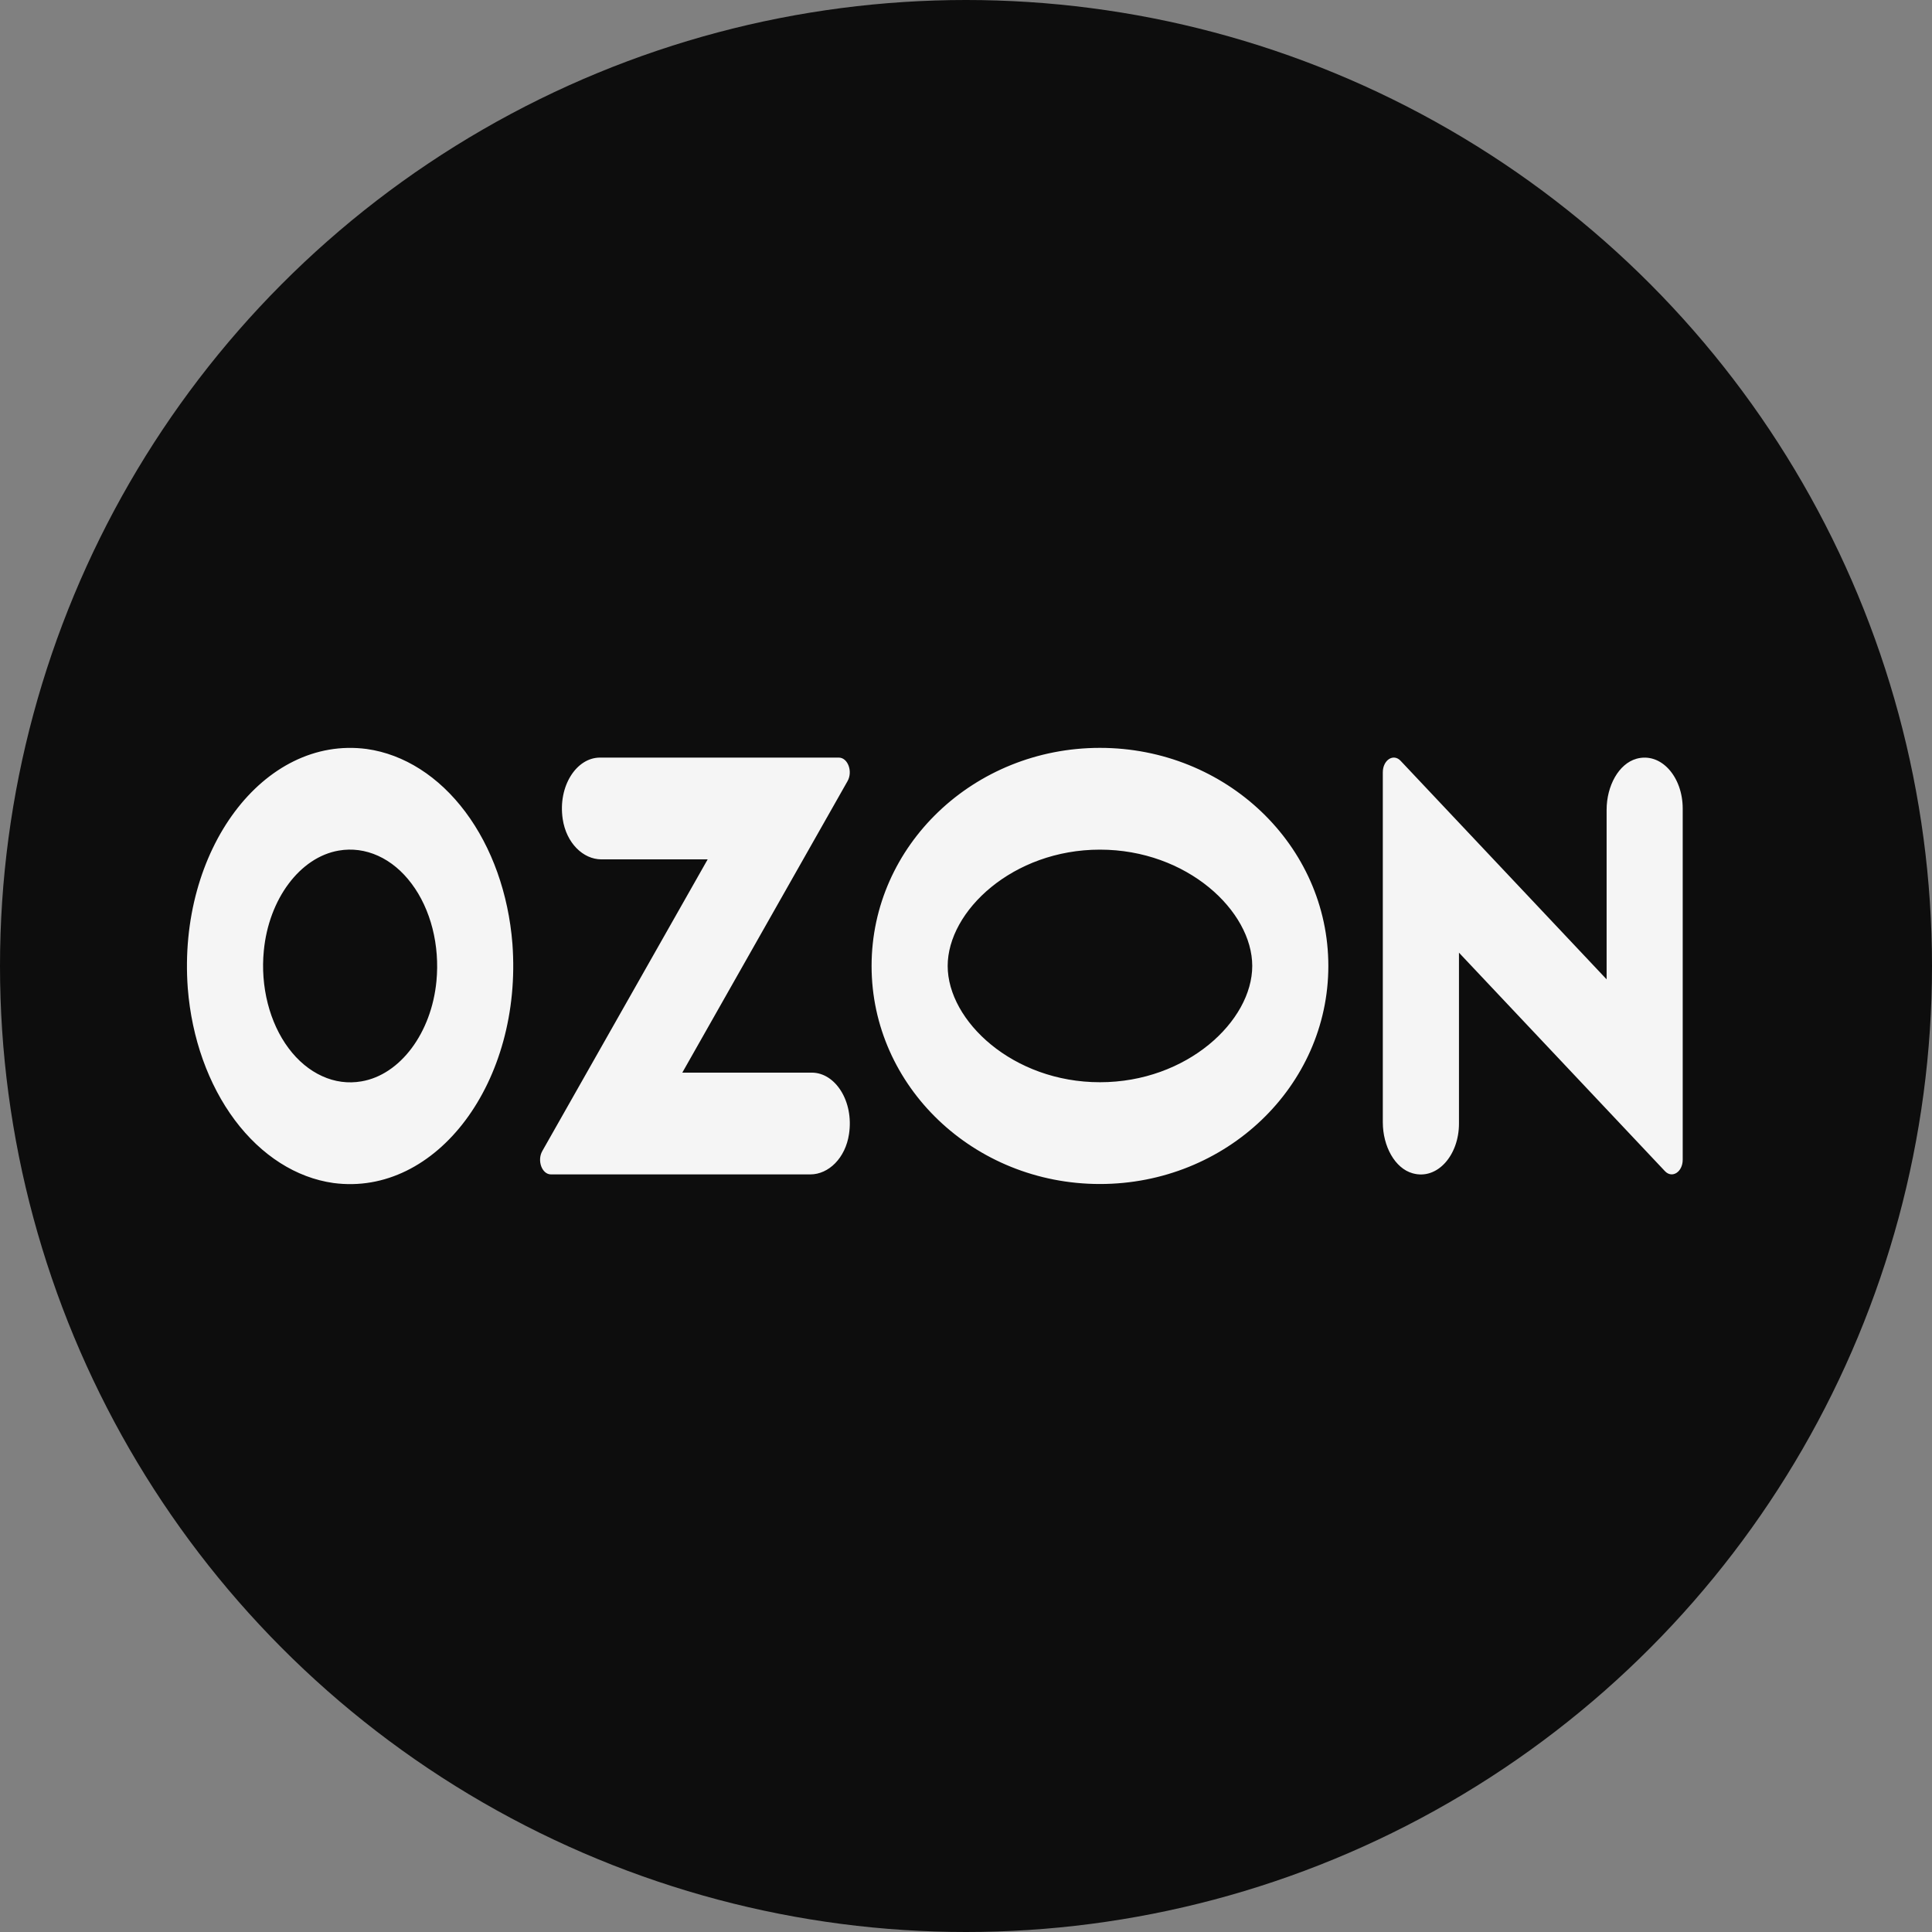
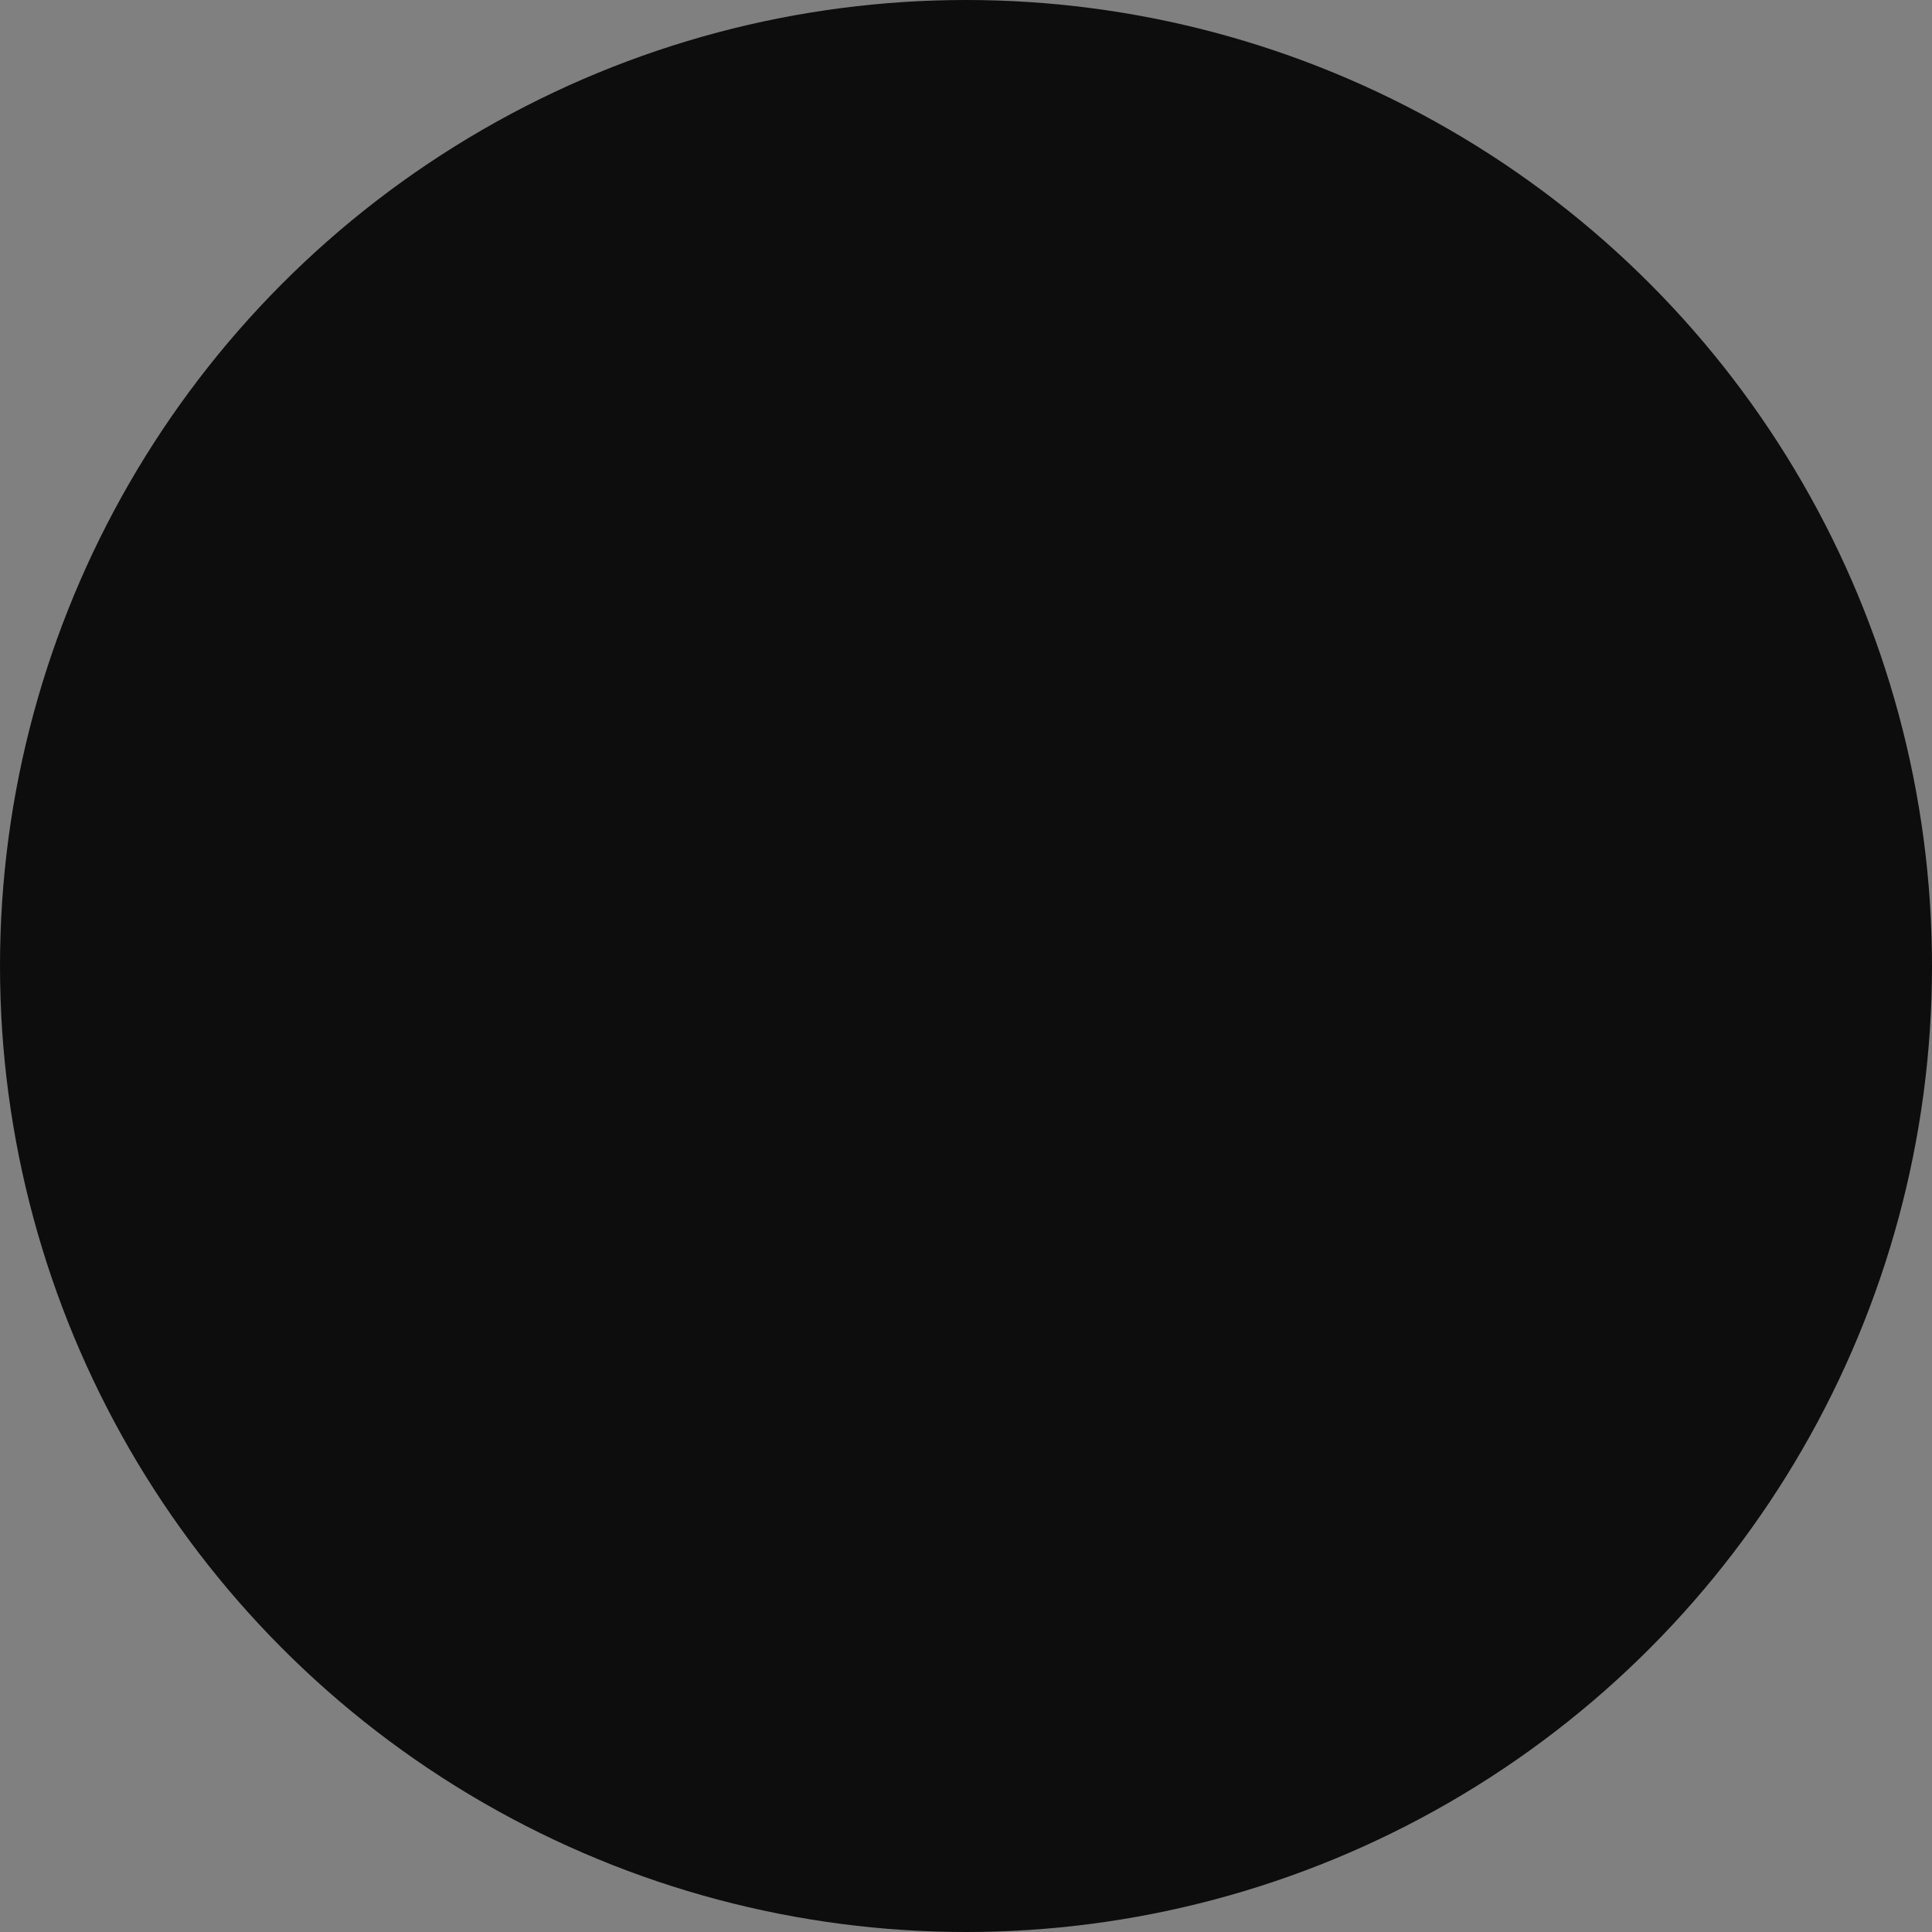
<svg xmlns="http://www.w3.org/2000/svg" width="31" height="31" viewBox="0 0 31 31" fill="none">
  <rect x="0" y="0" width="31" height="31" fill="#808080" stroke="none" />
  <circle cx="15.5" cy="15.5" r="15.5" fill="#0D0D0D" />
-   <path d="M5.8 17.351C6.421 17.246 6.923 16.575 7.003 15.743C7.03 15.459 7.009 15.171 6.94 14.899C6.871 14.629 6.757 14.382 6.605 14.18C6.454 13.977 6.27 13.824 6.067 13.732C5.864 13.64 5.648 13.611 5.436 13.648C4.814 13.754 4.312 14.425 4.233 15.257C4.205 15.54 4.227 15.829 4.296 16.1C4.365 16.371 4.479 16.617 4.631 16.82C4.782 17.022 4.966 17.175 5.169 17.267C5.372 17.36 5.588 17.388 5.8 17.351ZM5.885 12.018C6.483 12.102 7.042 12.459 7.467 13.027C7.893 13.596 8.159 14.343 8.222 15.143C8.386 17.357 7.006 19.202 5.35 18.982C4.752 18.898 4.193 18.541 3.768 17.973C3.343 17.404 3.076 16.657 3.013 15.857C2.849 13.643 4.229 11.799 5.885 12.018ZM9.627 12.156H13.459C13.604 12.156 13.687 12.379 13.599 12.534L10.948 17.211H13.025C13.404 17.211 13.702 17.671 13.623 18.196C13.566 18.581 13.296 18.844 13.002 18.844H8.841C8.696 18.844 8.615 18.623 8.701 18.47L11.355 13.789H9.65C9.356 13.789 9.086 13.526 9.029 13.142C8.95 12.617 9.248 12.156 9.627 12.156ZM26.256 12.175C26.652 12.064 27 12.464 27 12.973V18.608C27 18.805 26.83 18.914 26.715 18.792L23.41 15.286V18.029C23.41 18.538 23.061 18.938 22.666 18.826C22.383 18.747 22.188 18.394 22.188 18.007V12.392C22.188 12.195 22.358 12.085 22.473 12.207L25.779 15.714V12.995C25.779 12.608 25.974 12.255 26.257 12.175H26.256ZM17.649 12C19.673 12 21.314 13.567 21.314 15.499C21.314 17.431 19.673 18.998 17.649 18.998C15.626 18.998 13.985 17.431 13.985 15.499C13.985 13.567 15.626 12 17.649 12ZM17.649 13.633C16.251 13.633 15.206 14.618 15.206 15.499C15.206 16.38 16.251 17.365 17.649 17.365C19.048 17.365 20.093 16.381 20.093 15.499C20.093 14.618 19.048 13.633 17.649 13.633Z" fill="#F5F5F5" />
</svg>